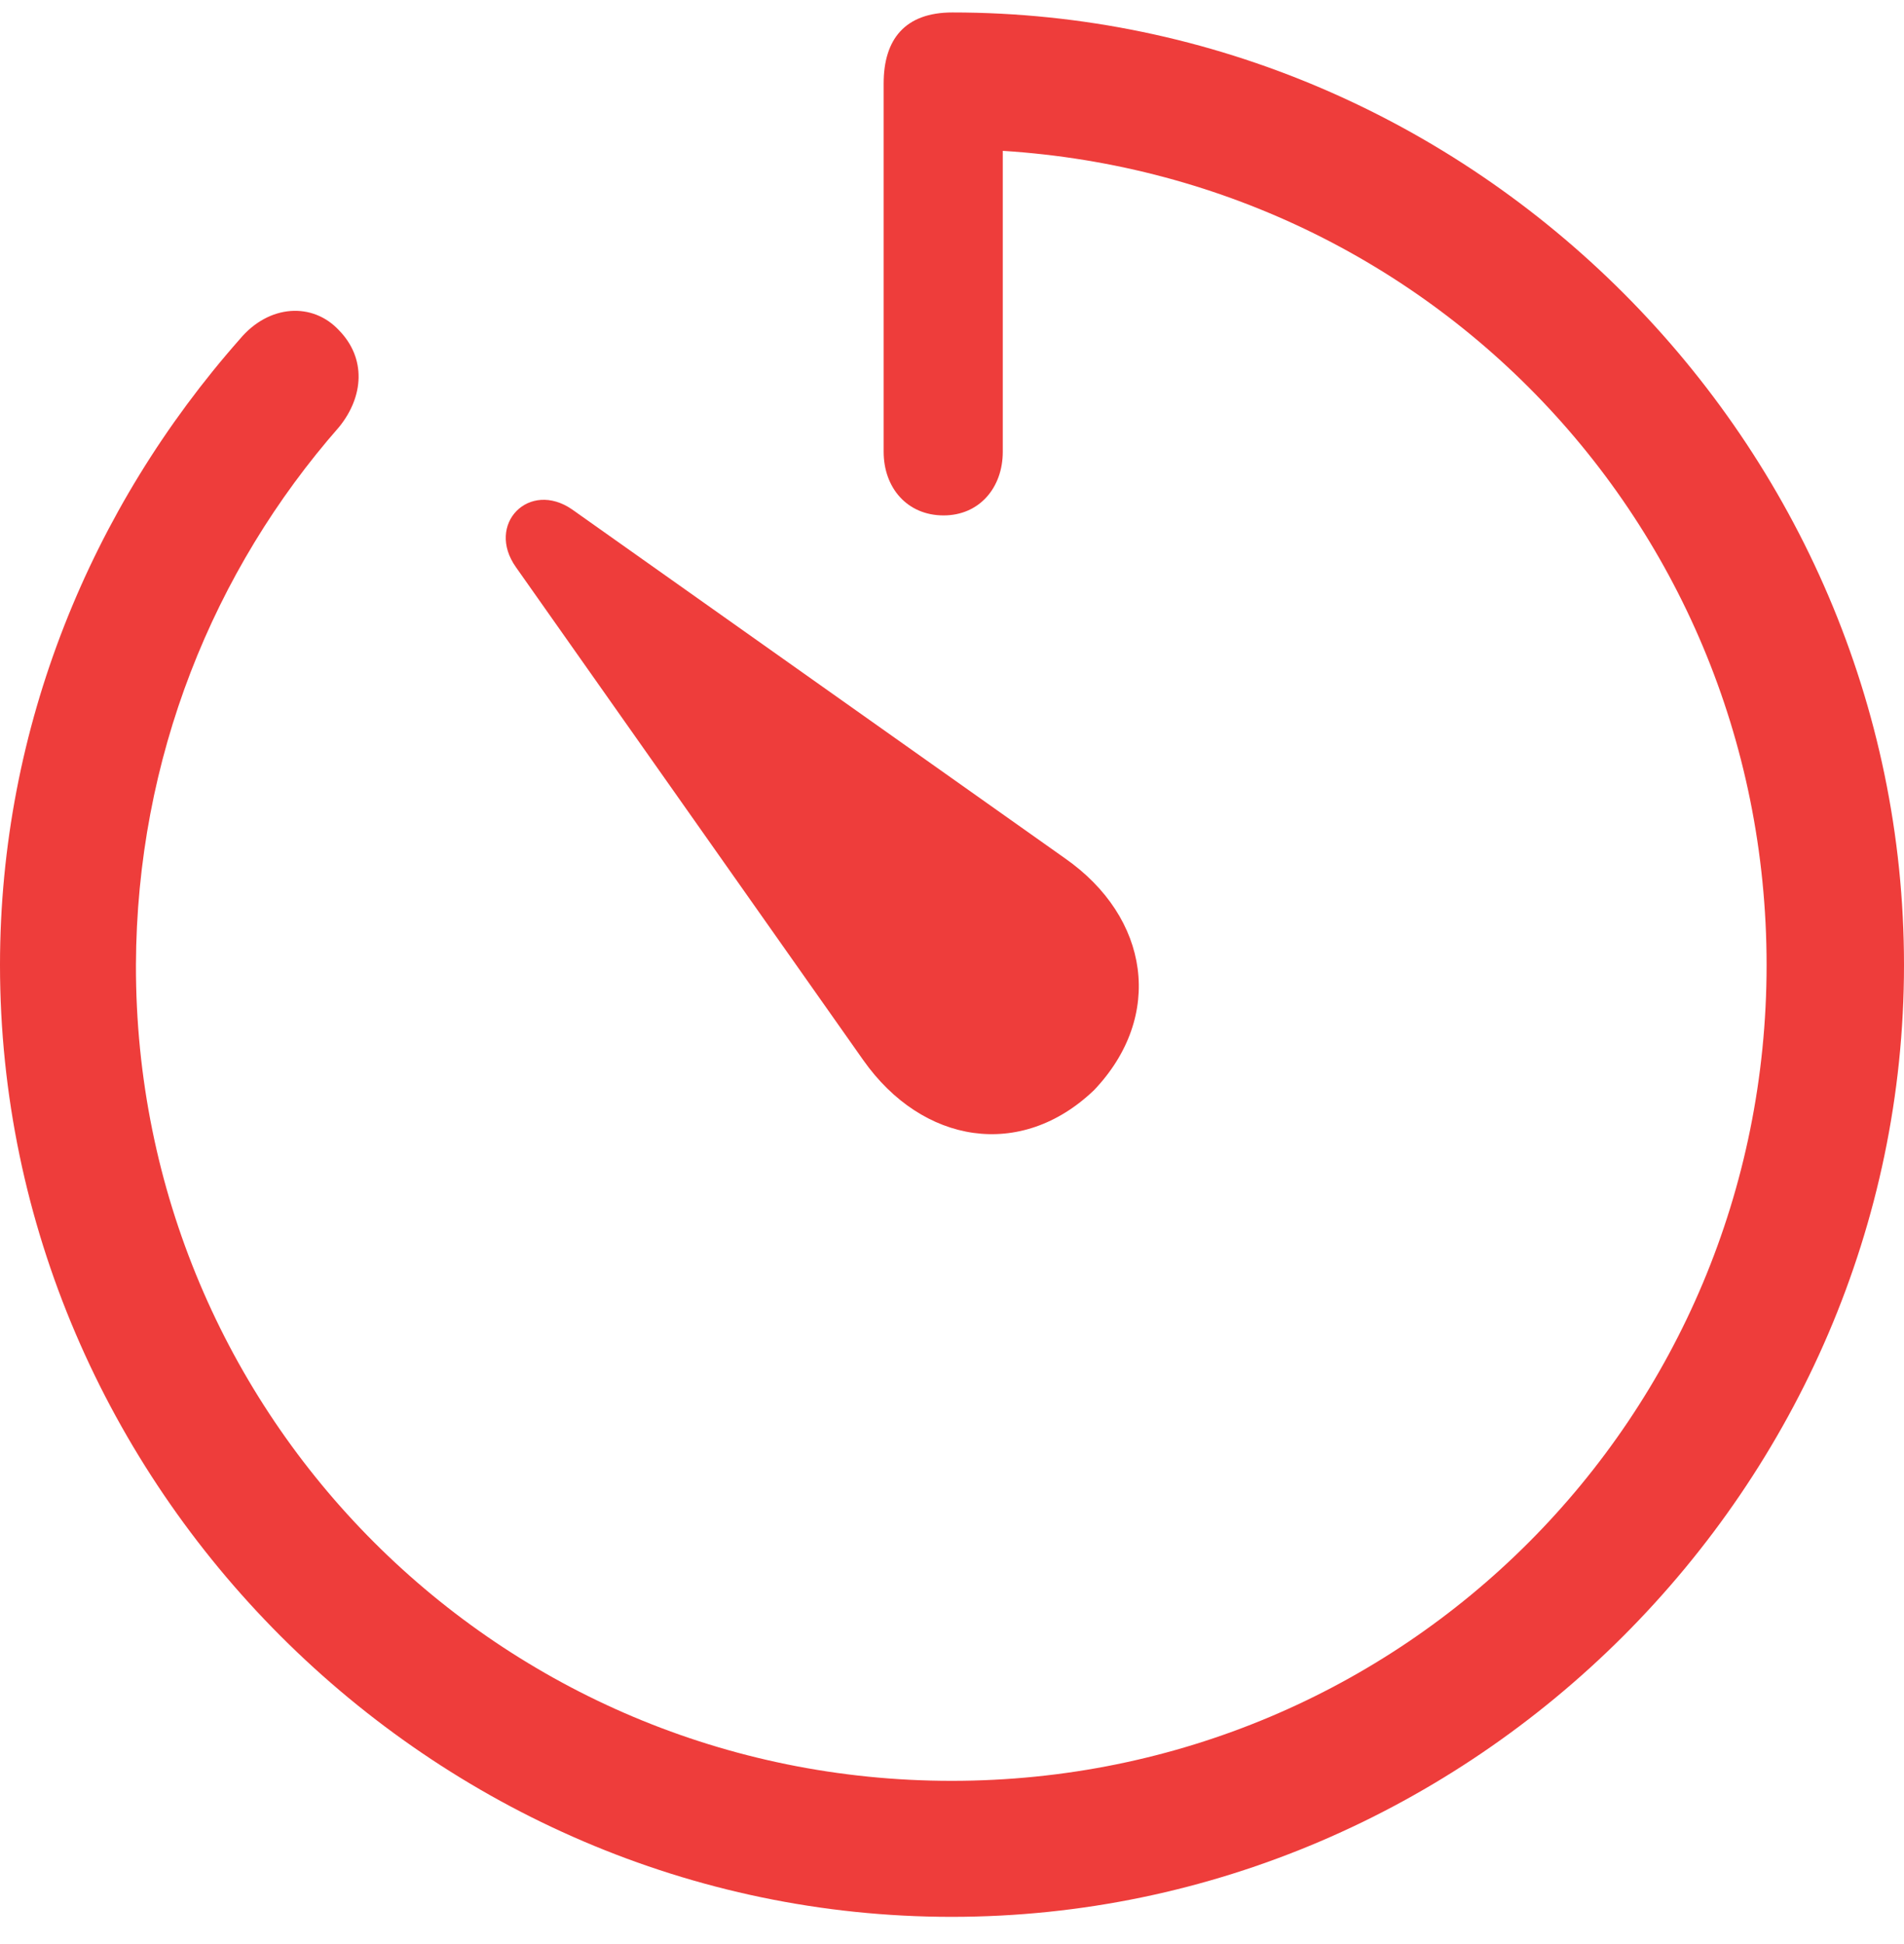
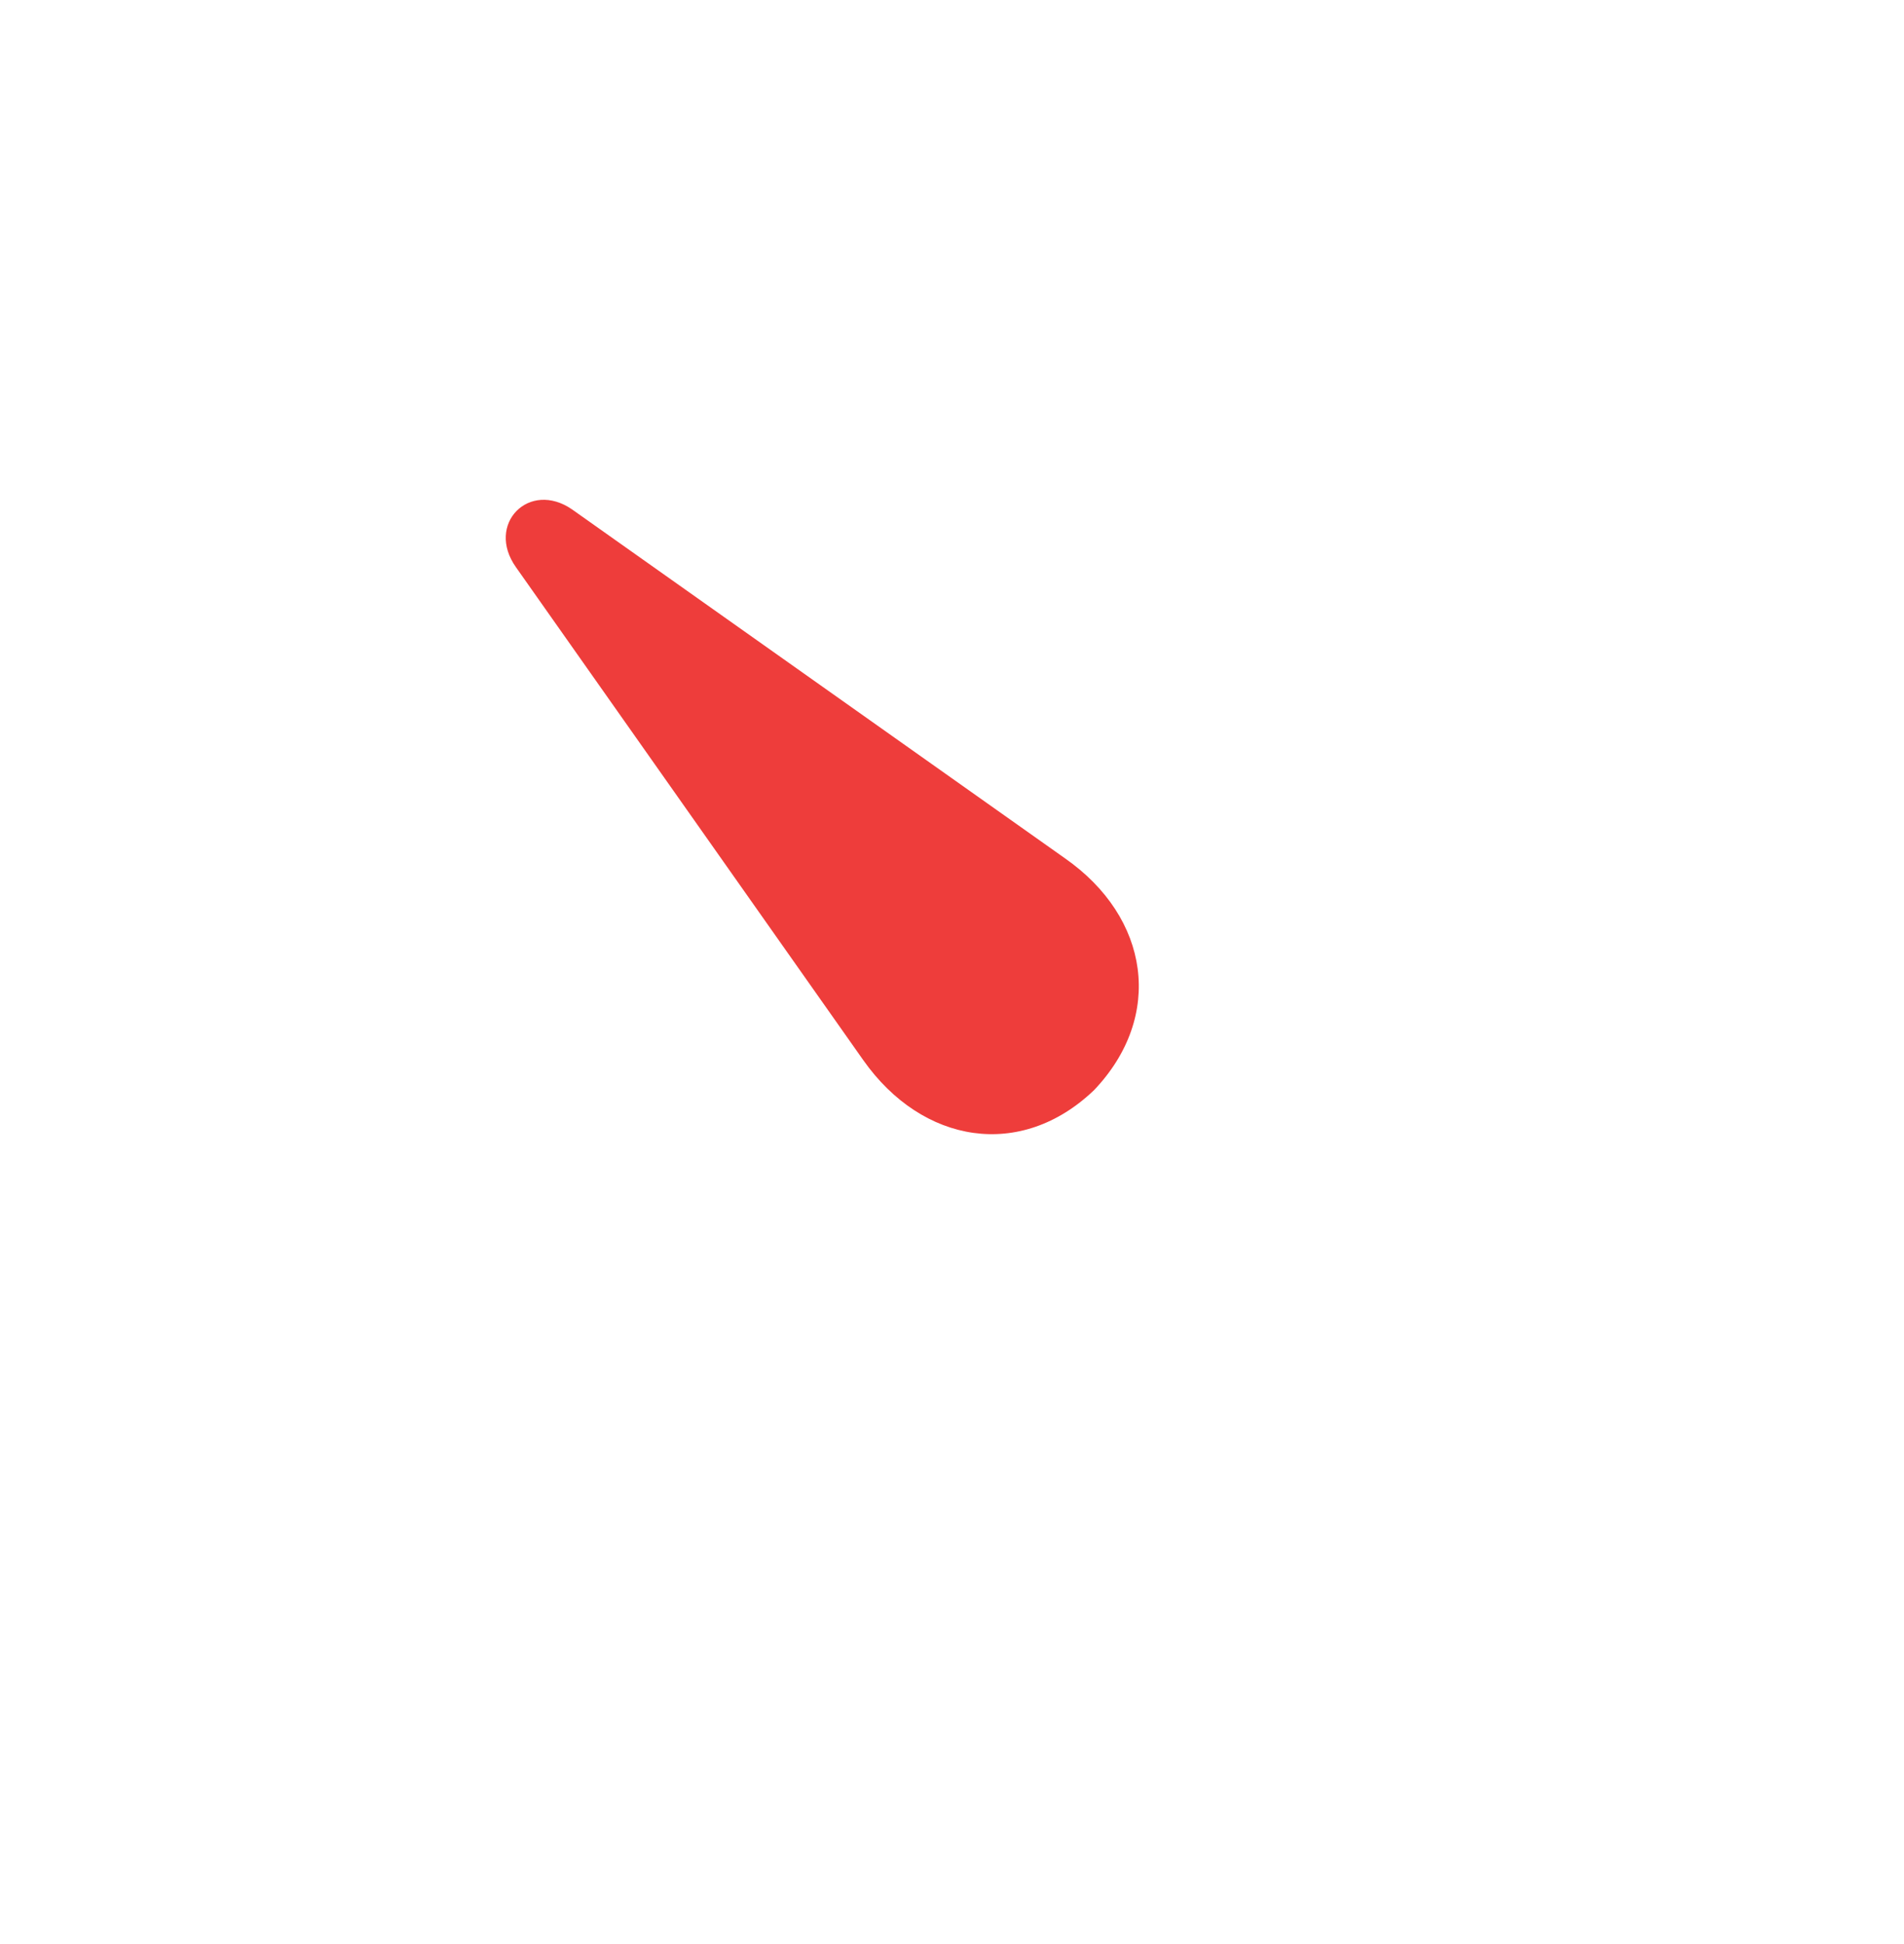
<svg xmlns="http://www.w3.org/2000/svg" width="48" height="49" viewBox="0 0 48 49" fill="none">
  <g clip-path="url(#clip0_155_1435)">
-     <path d="M23.991 48.314C37.129 48.314 48 37.442 48 24.323C48 11.185 37.147 0.314 24.009 0.314C22.811 0.314 22.277 0.996 22.277 2.101V11.388C22.277 12.291 22.867 12.991 23.788 12.991C24.691 12.991 25.28 12.291 25.28 11.388V1.899L23.935 3.76C35.415 3.76 44.536 12.917 44.536 24.323C44.536 35.711 35.397 44.886 23.991 44.886C12.603 44.886 3.409 35.711 3.427 24.323C3.446 19.109 5.38 14.373 8.55 10.761C9.176 9.988 9.231 9.03 8.55 8.329C7.886 7.611 6.781 7.666 6.044 8.55C2.303 12.788 0 18.316 0 24.323C0 37.442 10.871 48.314 23.991 48.314Z" fill="#EE3D3B" />
    <path d="M27.584 27.474C29.353 25.613 28.984 23.125 26.847 21.633L14.428 12.844C13.341 12.088 12.235 13.212 13.009 14.299L21.761 26.718C23.254 28.838 25.741 29.243 27.584 27.474Z" fill="#EE3D3B" />
  </g>
  <defs>
    <clipPath id="clip0_155_1435">
      <rect width="48" height="48.037" fill="white" transform="translate(0 0.314)" />
    </clipPath>
  </defs>
</svg>